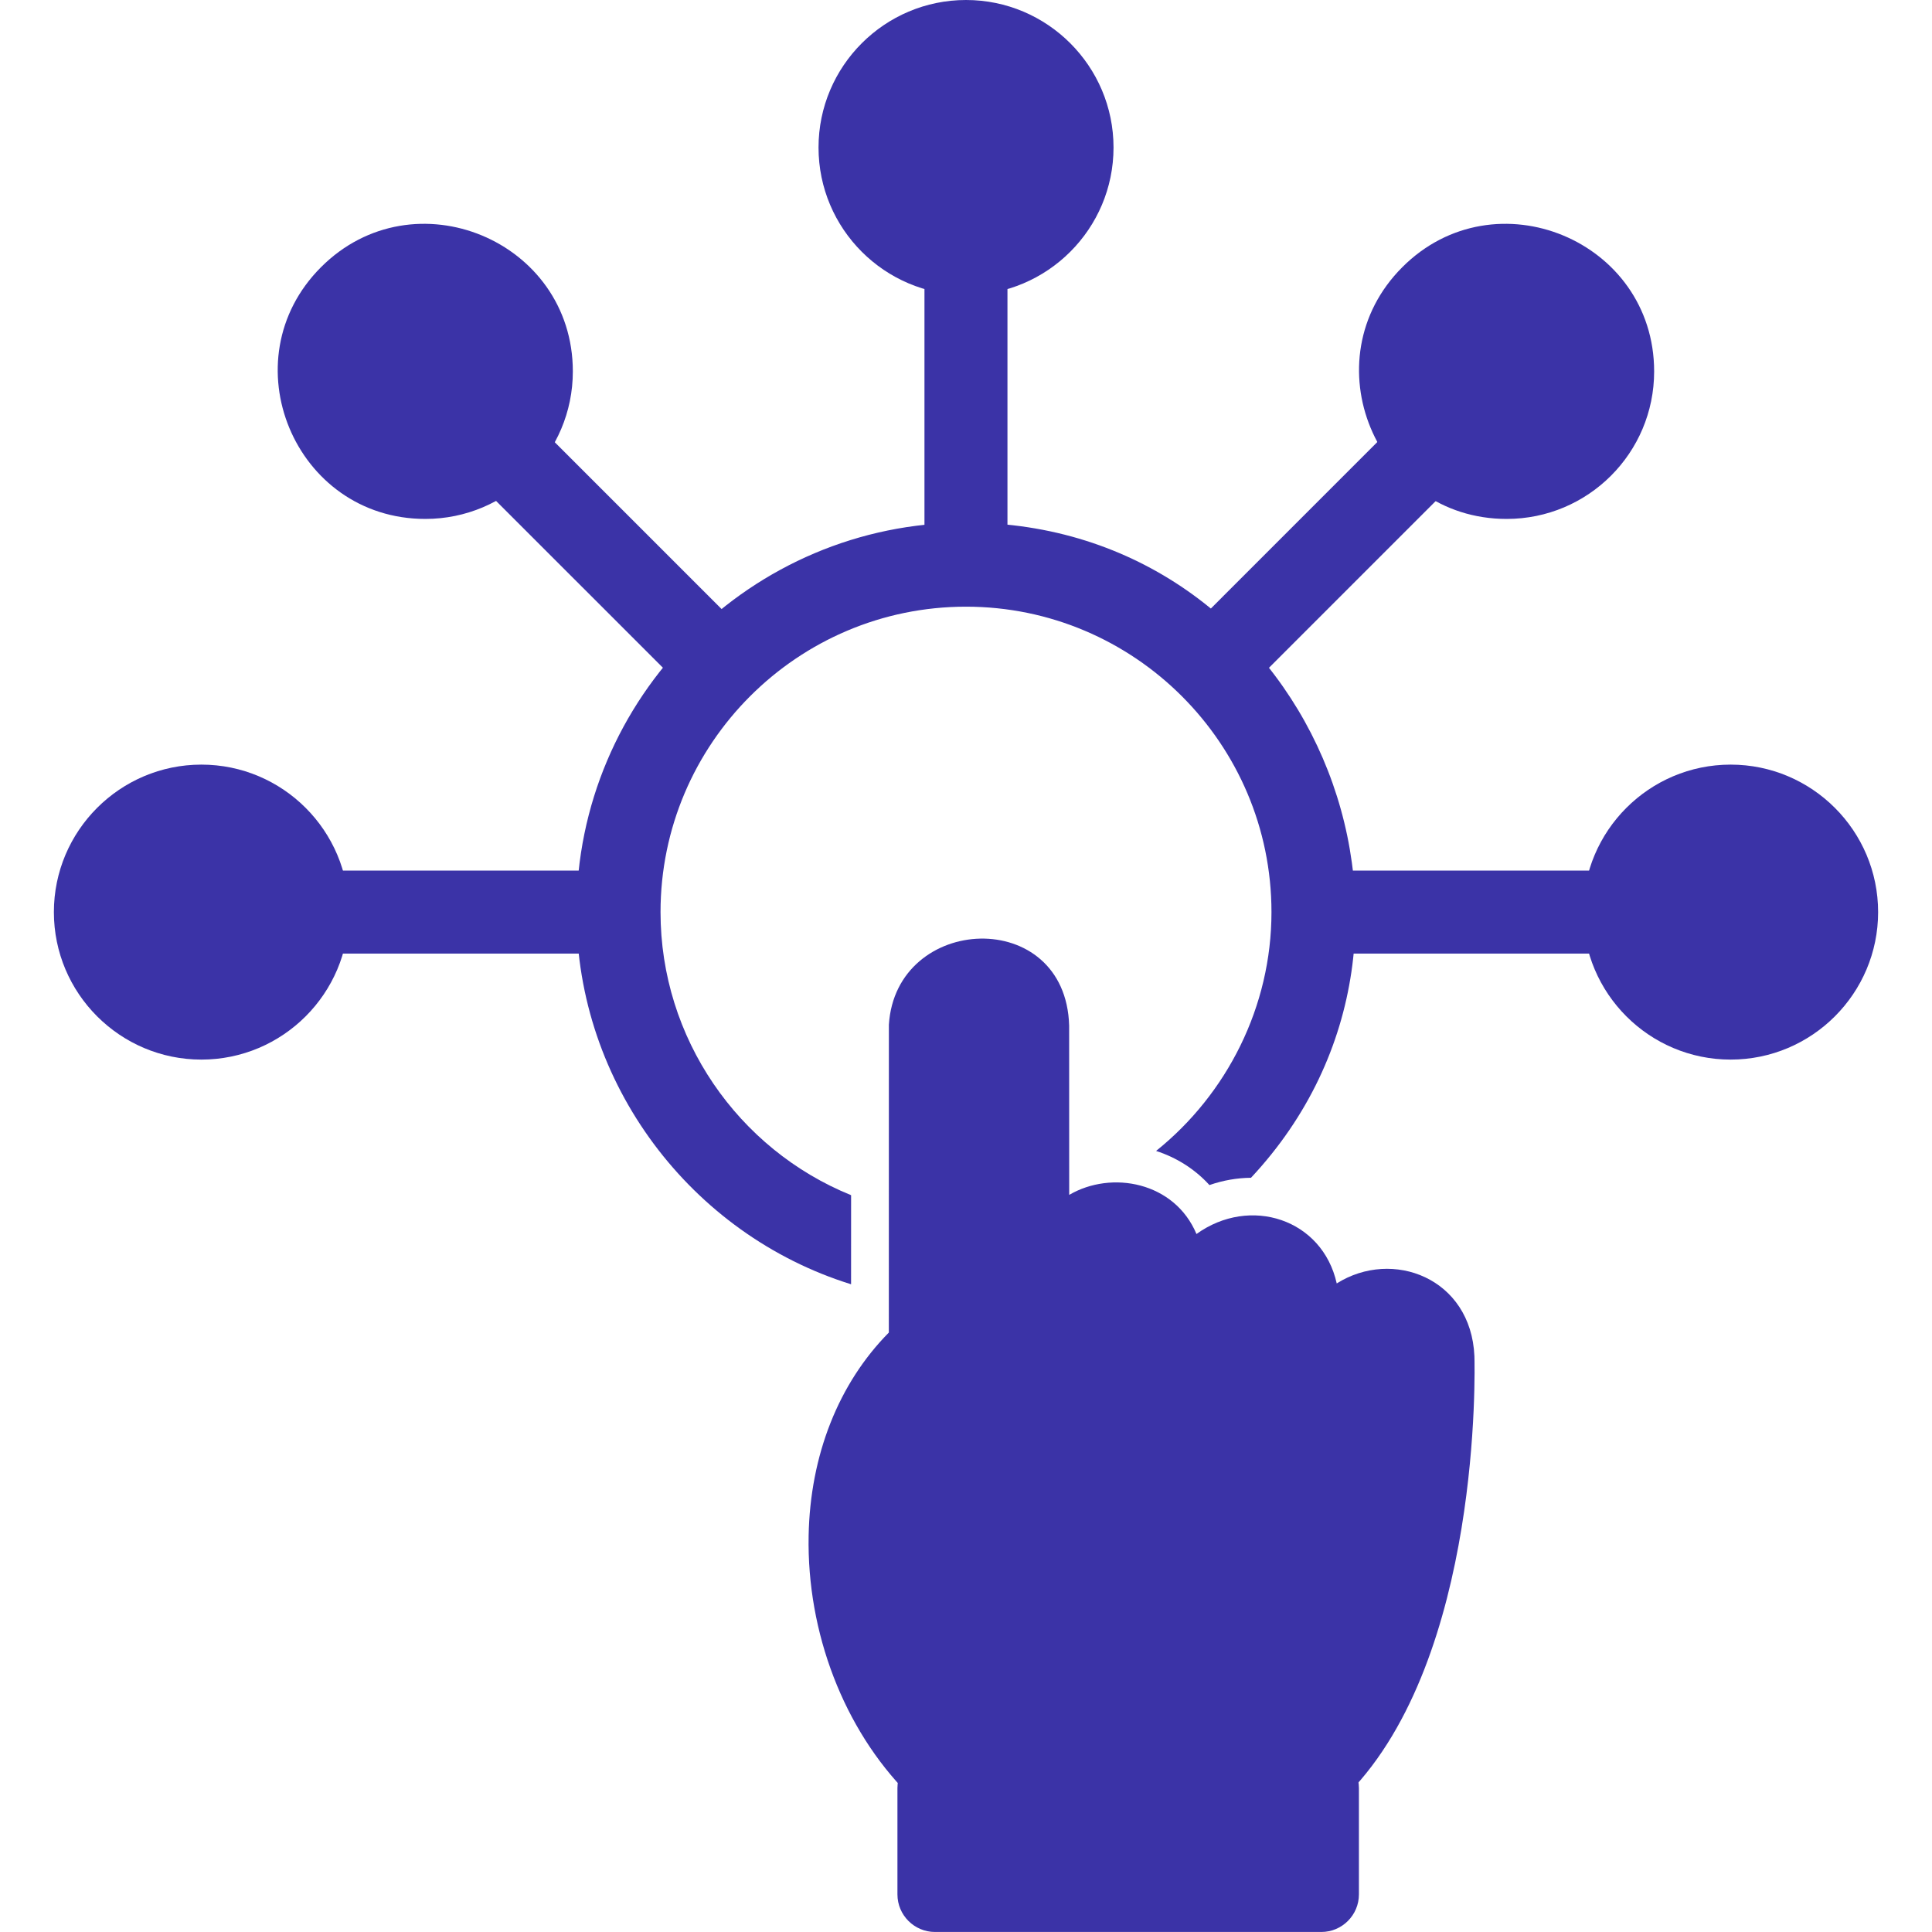
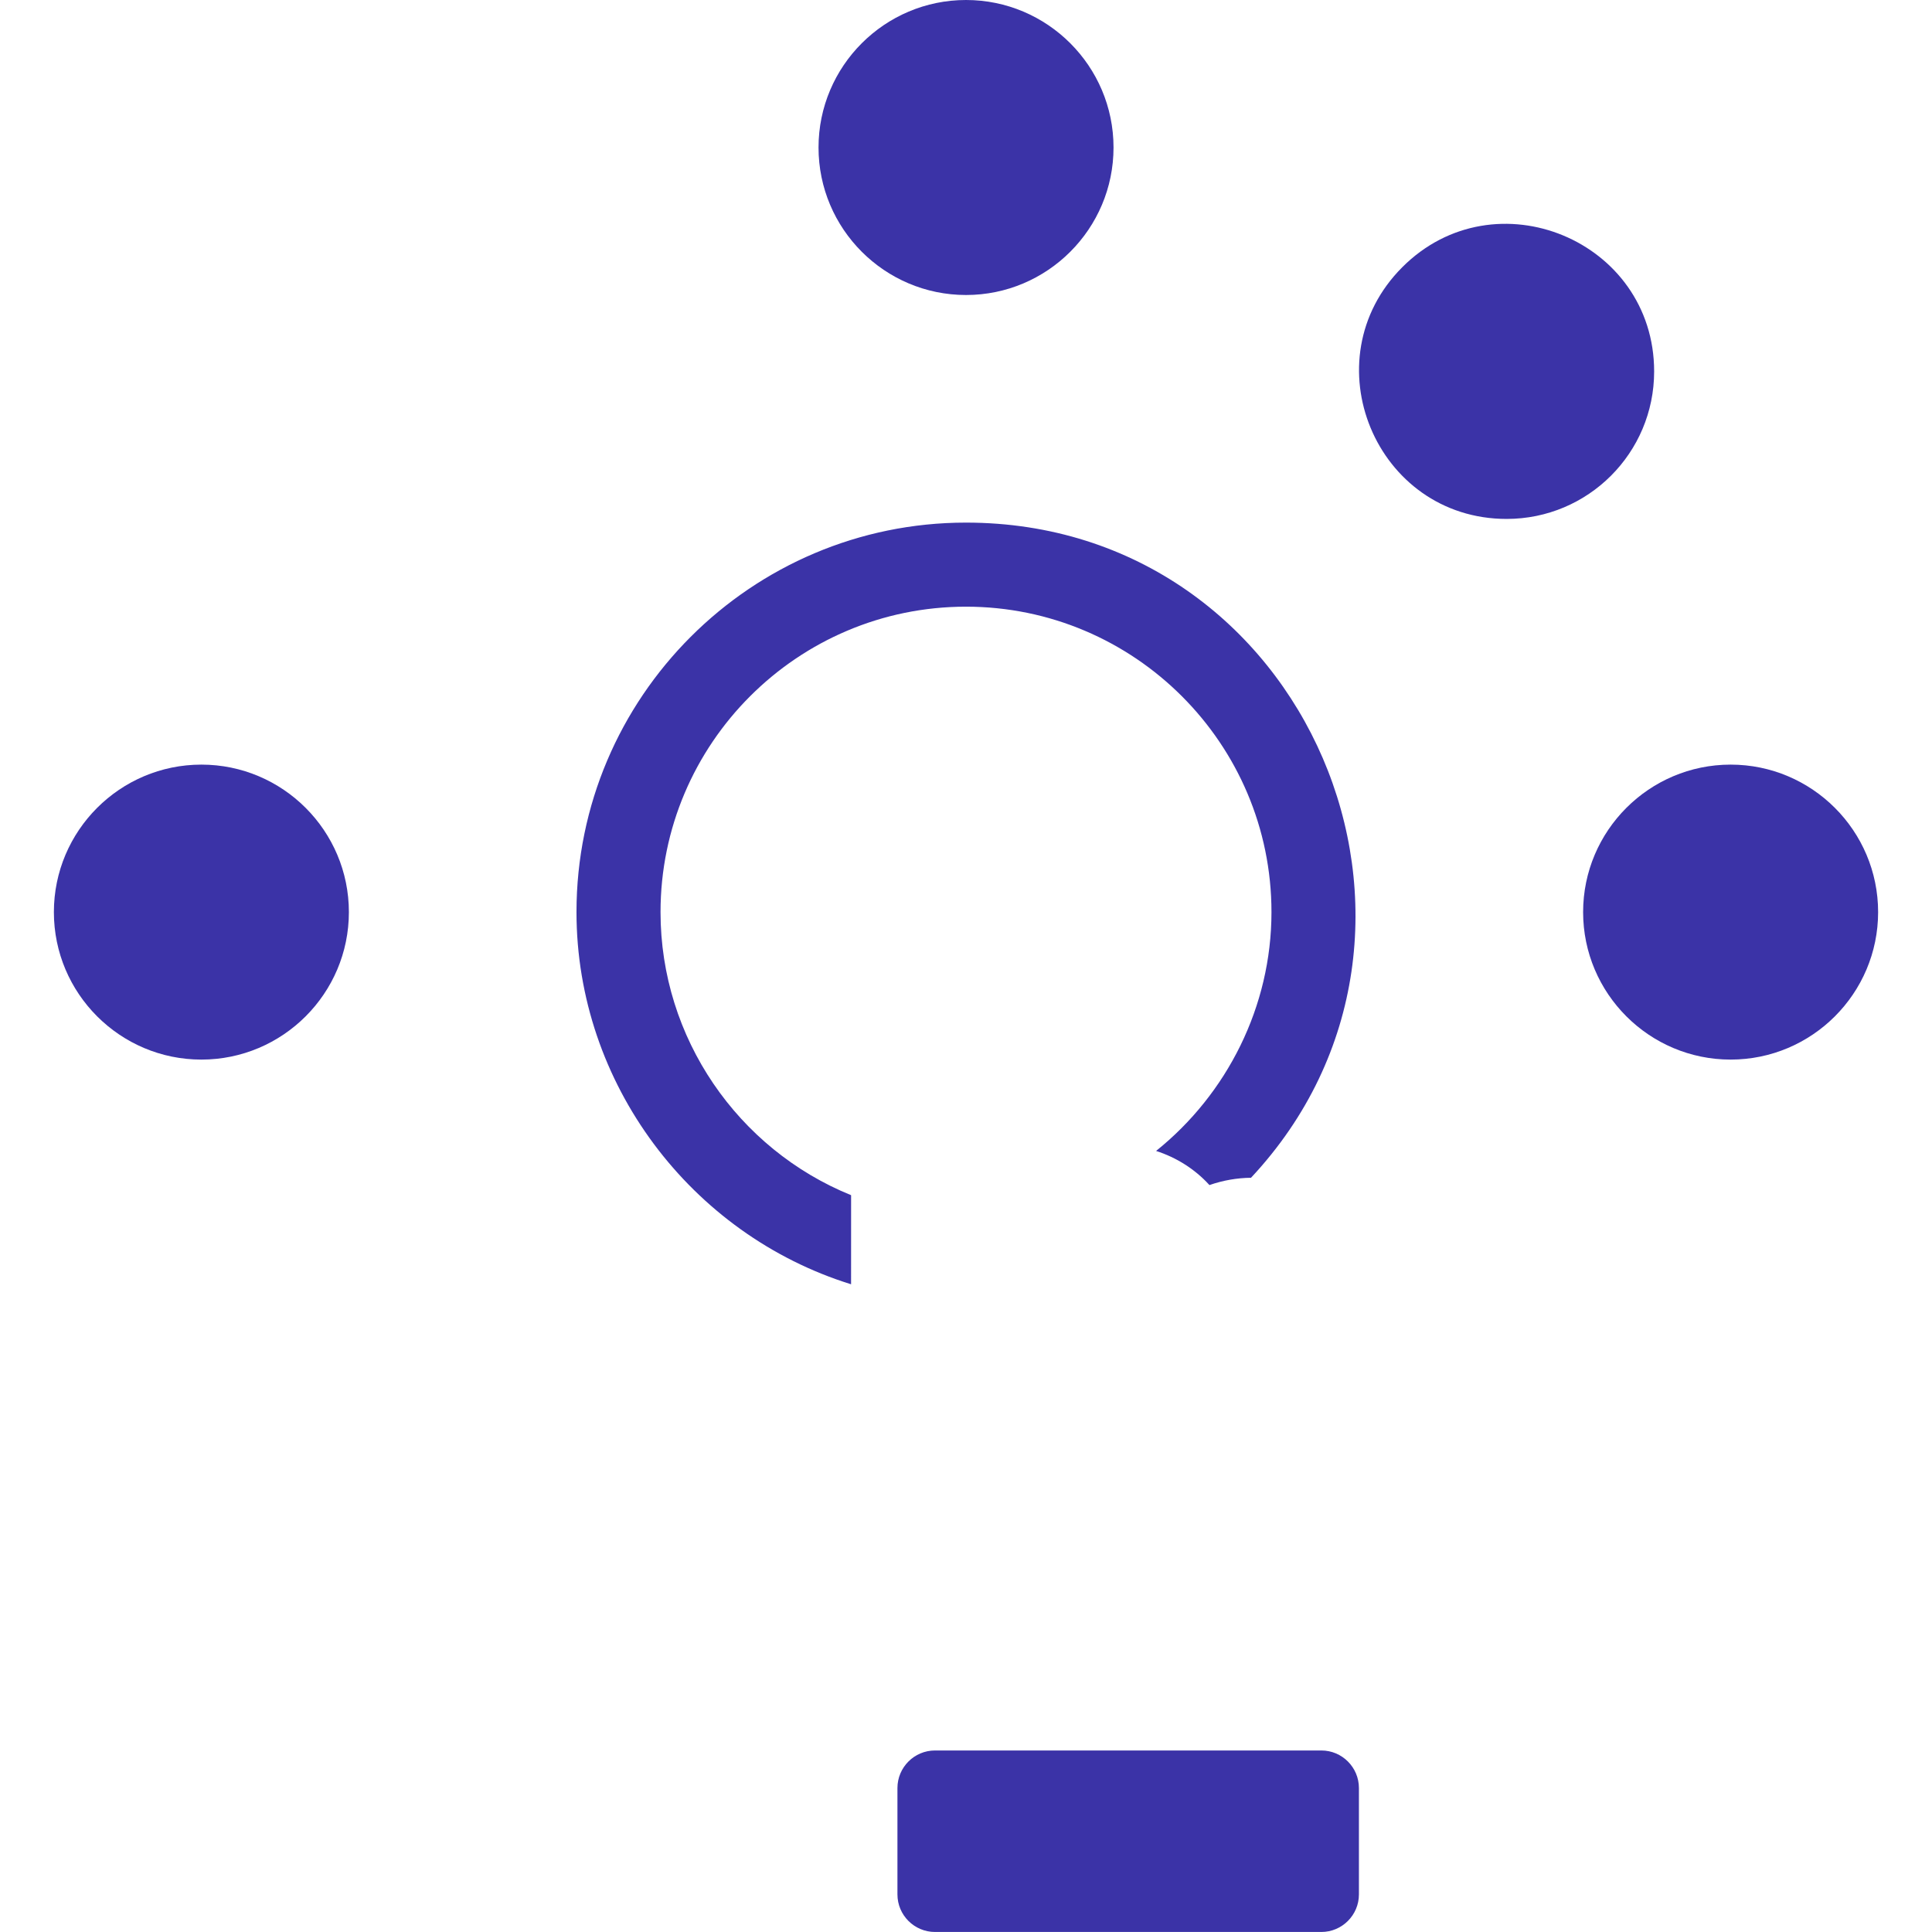
<svg xmlns="http://www.w3.org/2000/svg" width="72" height="72" viewBox="0 0 72 72" fill="none">
  <path fill-rule="evenodd" clip-rule="evenodd" d="M31.717 47.861C25.756 46.009 21.484 40.387 21.484 33.991C21.484 25.988 27.996 19.476 35.999 19.476C48.732 19.476 55.182 34.742 46.621 43.892C46.105 43.897 45.581 43.987 45.072 44.164C44.528 43.565 43.837 43.135 43.084 42.892C45.73 40.77 47.384 37.509 47.384 33.992C47.384 27.715 42.277 22.609 35.999 22.609C29.722 22.609 24.616 27.716 24.616 33.992C24.616 38.684 27.501 42.829 31.718 44.541L31.717 47.861V47.861Z" fill="#3B33A7" />
  <path fill-rule="evenodd" clip-rule="evenodd" d="M36.001 10.994C32.969 10.994 30.504 8.528 30.504 5.497C30.504 2.466 32.969 0 36.001 0C39.032 0 41.498 2.466 41.498 5.497C41.498 8.528 39.032 10.994 36.001 10.994Z" fill="#3B33A7" />
  <path fill-rule="evenodd" clip-rule="evenodd" d="M56.148 19.339C51.266 19.339 48.806 13.413 52.261 9.956C55.715 6.501 61.645 8.958 61.645 13.843C61.645 16.881 59.185 19.339 56.148 19.339Z" fill="#3B33A7" />
  <path fill-rule="evenodd" clip-rule="evenodd" d="M64.496 39.488C61.464 39.488 58.998 37.023 58.998 33.992C58.998 30.96 61.464 28.495 64.496 28.495C67.527 28.495 69.992 30.96 69.992 33.992C69.992 37.023 67.527 39.488 64.496 39.488Z" fill="#3B33A7" />
  <path fill-rule="evenodd" clip-rule="evenodd" d="M7.505 39.488C4.474 39.488 2.008 37.023 2.008 33.992C2.008 30.96 4.474 28.495 7.505 28.495C10.536 28.495 13.002 30.96 13.002 33.992C13.002 37.023 10.536 39.488 7.505 39.488Z" fill="#3B33A7" />
-   <path fill-rule="evenodd" clip-rule="evenodd" d="M35.999 21.867C35.145 21.867 34.452 21.174 34.452 20.32V10.149C34.452 8.112 37.545 8.112 37.545 10.149V20.32C37.545 21.174 36.852 21.866 35.998 21.866L35.999 21.867ZM45.666 25.871C44.293 25.871 43.601 24.202 44.572 23.231L51.763 16.039C53.198 14.604 55.386 16.791 53.951 18.226L46.76 25.418C46.469 25.709 46.077 25.871 45.666 25.871L45.666 25.871ZM59.84 35.538H49.67C47.633 35.538 47.633 32.445 49.67 32.445H59.84C61.877 32.445 61.877 35.538 59.84 35.538ZM22.327 35.538H12.157C10.12 35.538 10.12 32.445 12.157 32.445H22.327C24.364 32.445 24.365 35.538 22.327 35.538ZM26.331 25.871C25.92 25.871 25.528 25.709 25.238 25.418L18.046 18.227C16.611 16.791 18.798 14.605 20.234 16.04L27.425 23.231C28.397 24.203 27.704 25.872 26.331 25.872L26.331 25.871Z" fill="#3B33A7" />
-   <path fill-rule="evenodd" clip-rule="evenodd" d="M15.851 19.339C10.969 19.339 8.509 13.412 11.964 9.956C15.419 6.5 21.348 8.959 21.348 13.842C21.348 16.88 18.888 19.339 15.851 19.339Z" fill="#3B33A7" />
-   <path fill-rule="evenodd" clip-rule="evenodd" d="M34.44 67.102C34.215 67.102 33.999 67.012 33.84 66.852C31.452 64.444 30.067 60.847 30.135 57.234C30.192 54.231 31.25 51.557 33.124 49.661L33.126 38.188C33.387 34.049 39.718 33.76 39.844 38.222L39.846 44.53C41.428 43.604 43.776 44.048 44.589 45.988C46.582 44.553 49.282 45.425 49.816 47.83C51.896 46.519 54.821 47.63 54.947 50.54C54.961 51.017 55.215 61.753 50.247 66.838C49.752 67.344 49.226 66.953 49.137 66.923L34.959 66.924L34.441 67.101L34.44 67.102Z" fill="#3B33A7" />
  <path fill-rule="evenodd" clip-rule="evenodd" d="M49.243 71.999H34.845C34.073 71.999 33.445 71.371 33.445 70.599V66.635C33.445 65.864 34.073 65.235 34.845 65.235H49.243C50.014 65.235 50.643 65.863 50.643 66.635V70.599C50.643 71.371 50.014 71.999 49.243 71.999Z" fill="#3B33A7" />
</svg>